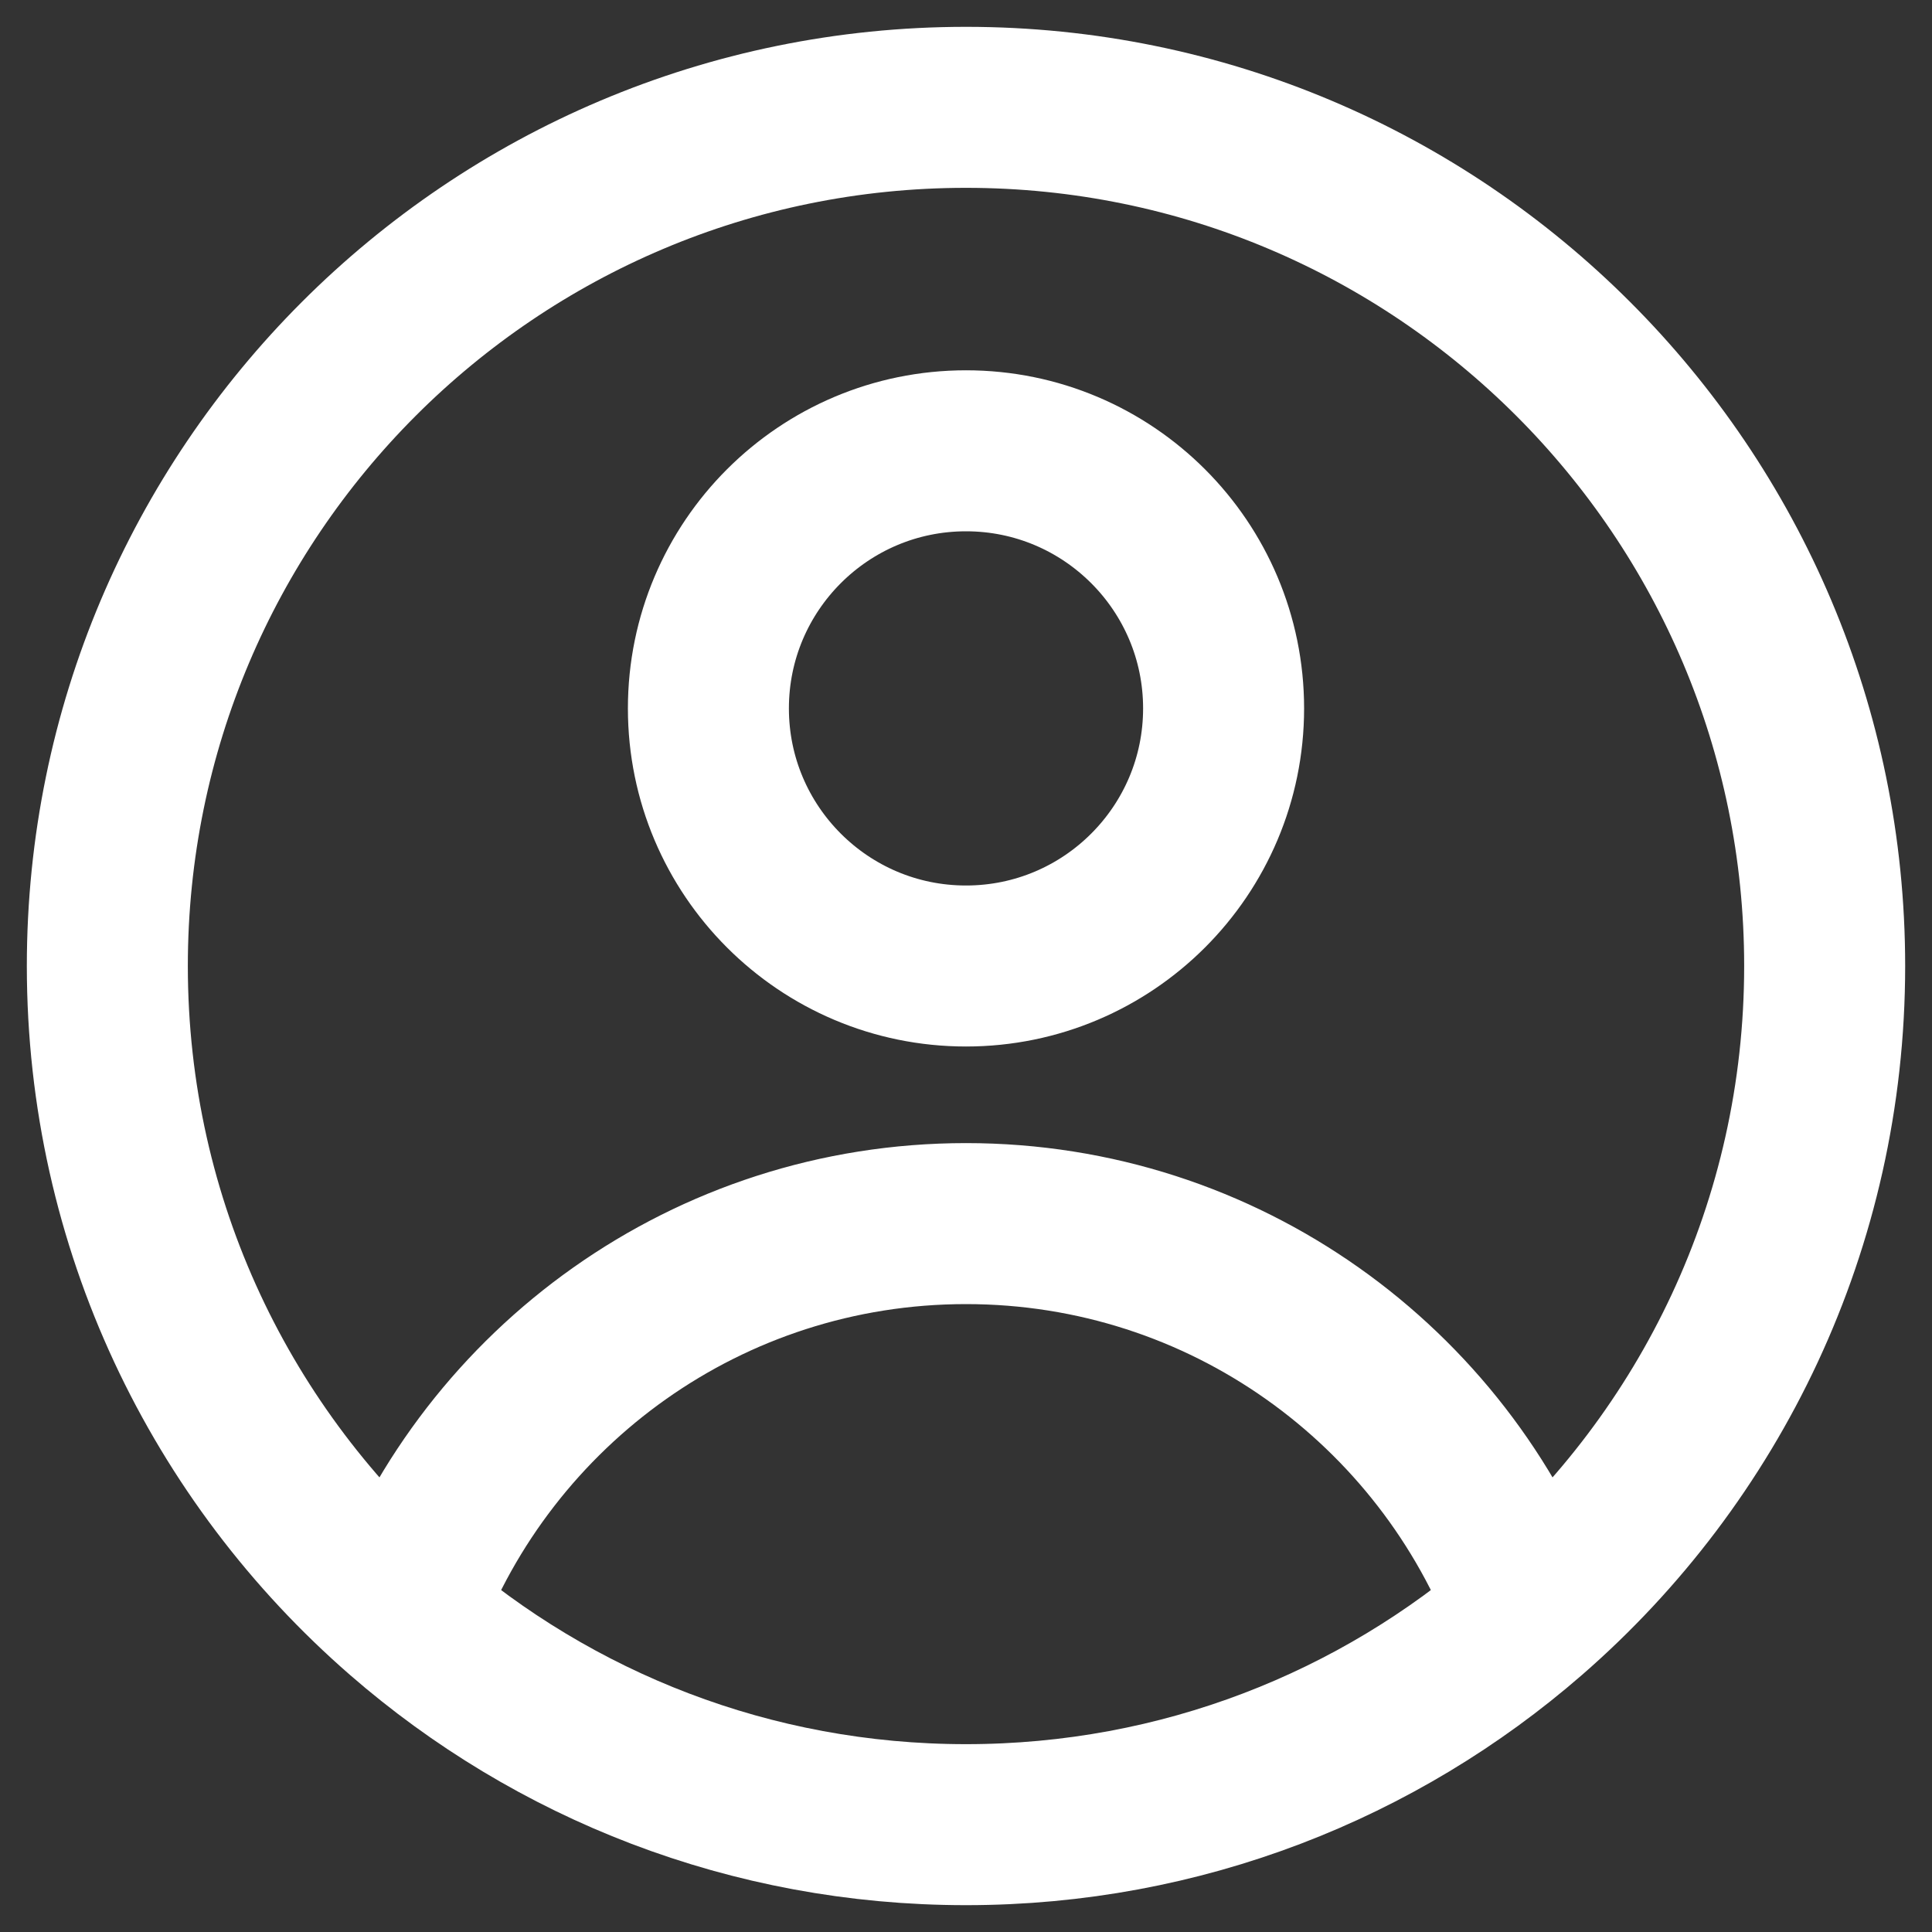
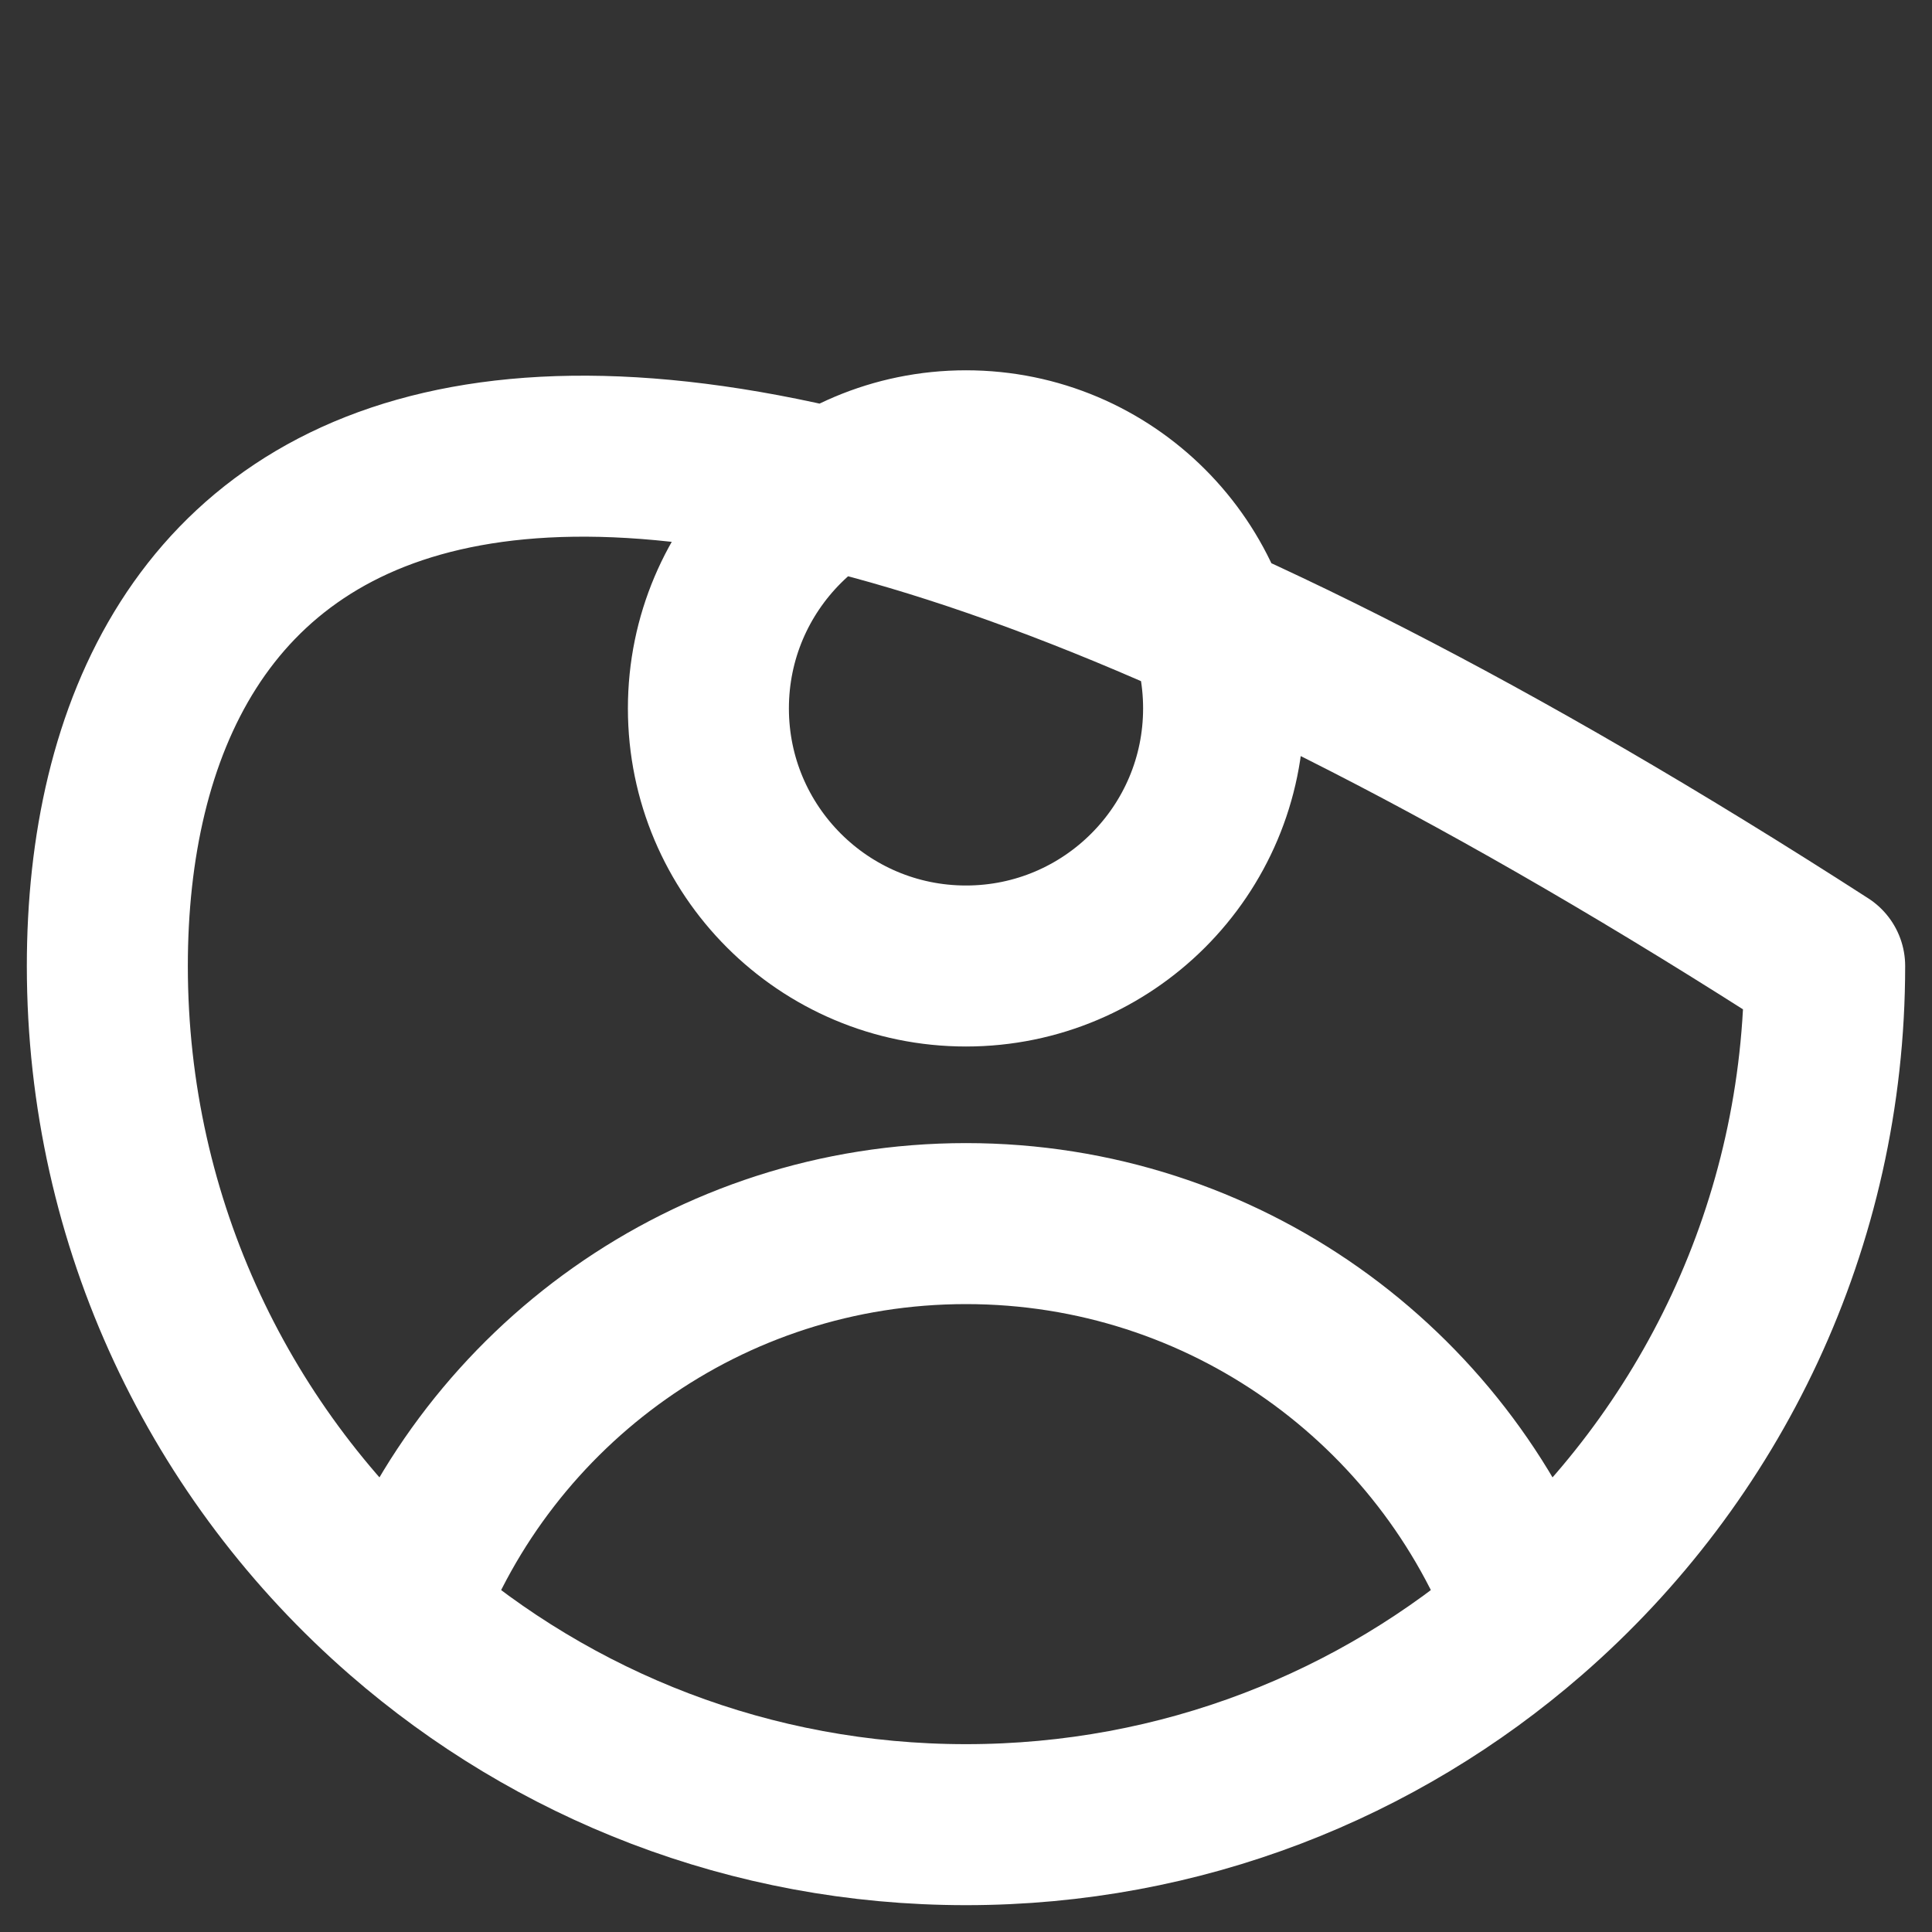
<svg xmlns="http://www.w3.org/2000/svg" width="18" height="18" viewBox="0 0 18 18" fill="none">
  <rect x="0" y="0" width="18" height="18" fill="#333333" stroke="none" />
-   <path d="M14.247 15.039C13.452 12.913 11.403 11.4 9 11.4C6.597 11.4 4.548 12.913 3.753 15.039M14.247 15.039C15.934 13.572 17 11.411 17 9C17 4.582 13.418 1 9 1C4.582 1 1 4.582 1 9C1 11.411 2.066 13.572 3.753 15.039M14.247 15.039C12.842 16.261 11.008 17 9 17C6.992 17 5.158 16.261 3.753 15.039M11.4 6.6C11.4 7.925 10.325 9 9 9C7.675 9 6.6 7.925 6.6 6.6C6.6 5.275 7.675 4.2 9 4.2C10.325 4.2 11.4 5.275 11.4 6.6Z" stroke="white" stroke-width="1.5" stroke-linejoin="round" />
+   <path d="M14.247 15.039C13.452 12.913 11.403 11.4 9 11.4C6.597 11.4 4.548 12.913 3.753 15.039M14.247 15.039C15.934 13.572 17 11.411 17 9C4.582 1 1 4.582 1 9C1 11.411 2.066 13.572 3.753 15.039M14.247 15.039C12.842 16.261 11.008 17 9 17C6.992 17 5.158 16.261 3.753 15.039M11.4 6.6C11.4 7.925 10.325 9 9 9C7.675 9 6.6 7.925 6.6 6.6C6.6 5.275 7.675 4.2 9 4.2C10.325 4.2 11.4 5.275 11.4 6.6Z" stroke="white" stroke-width="1.5" stroke-linejoin="round" />
</svg>